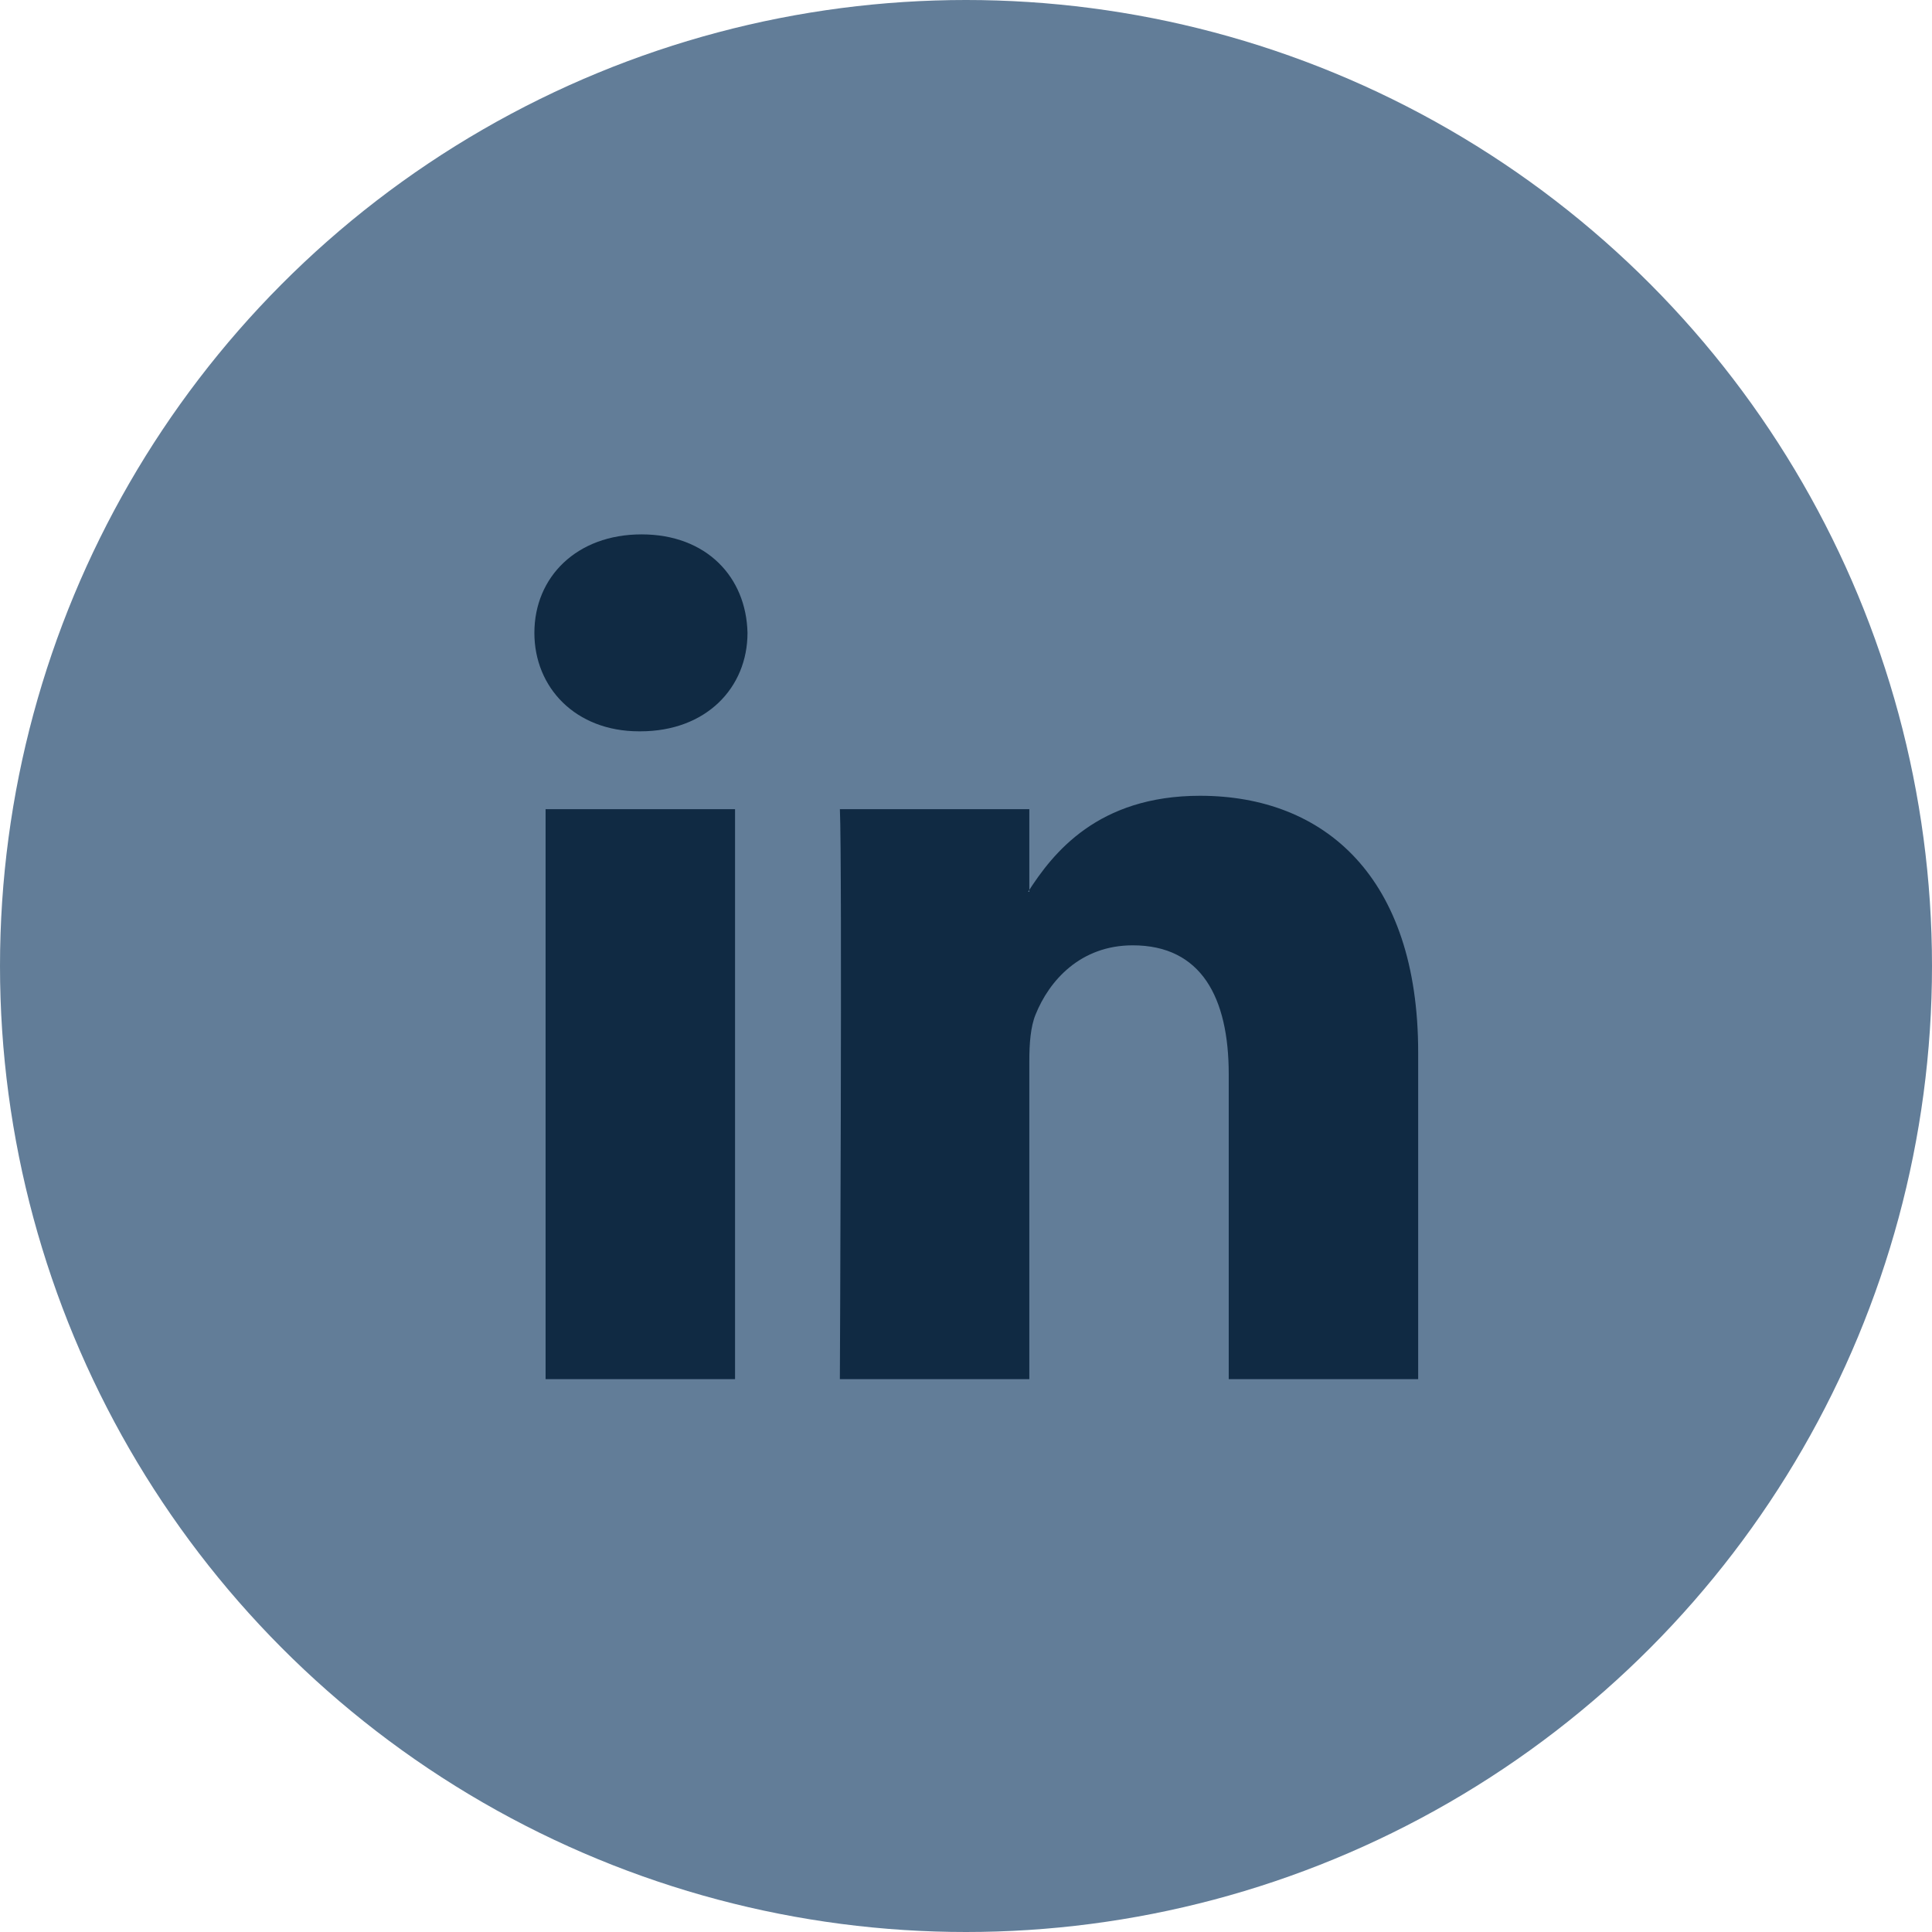
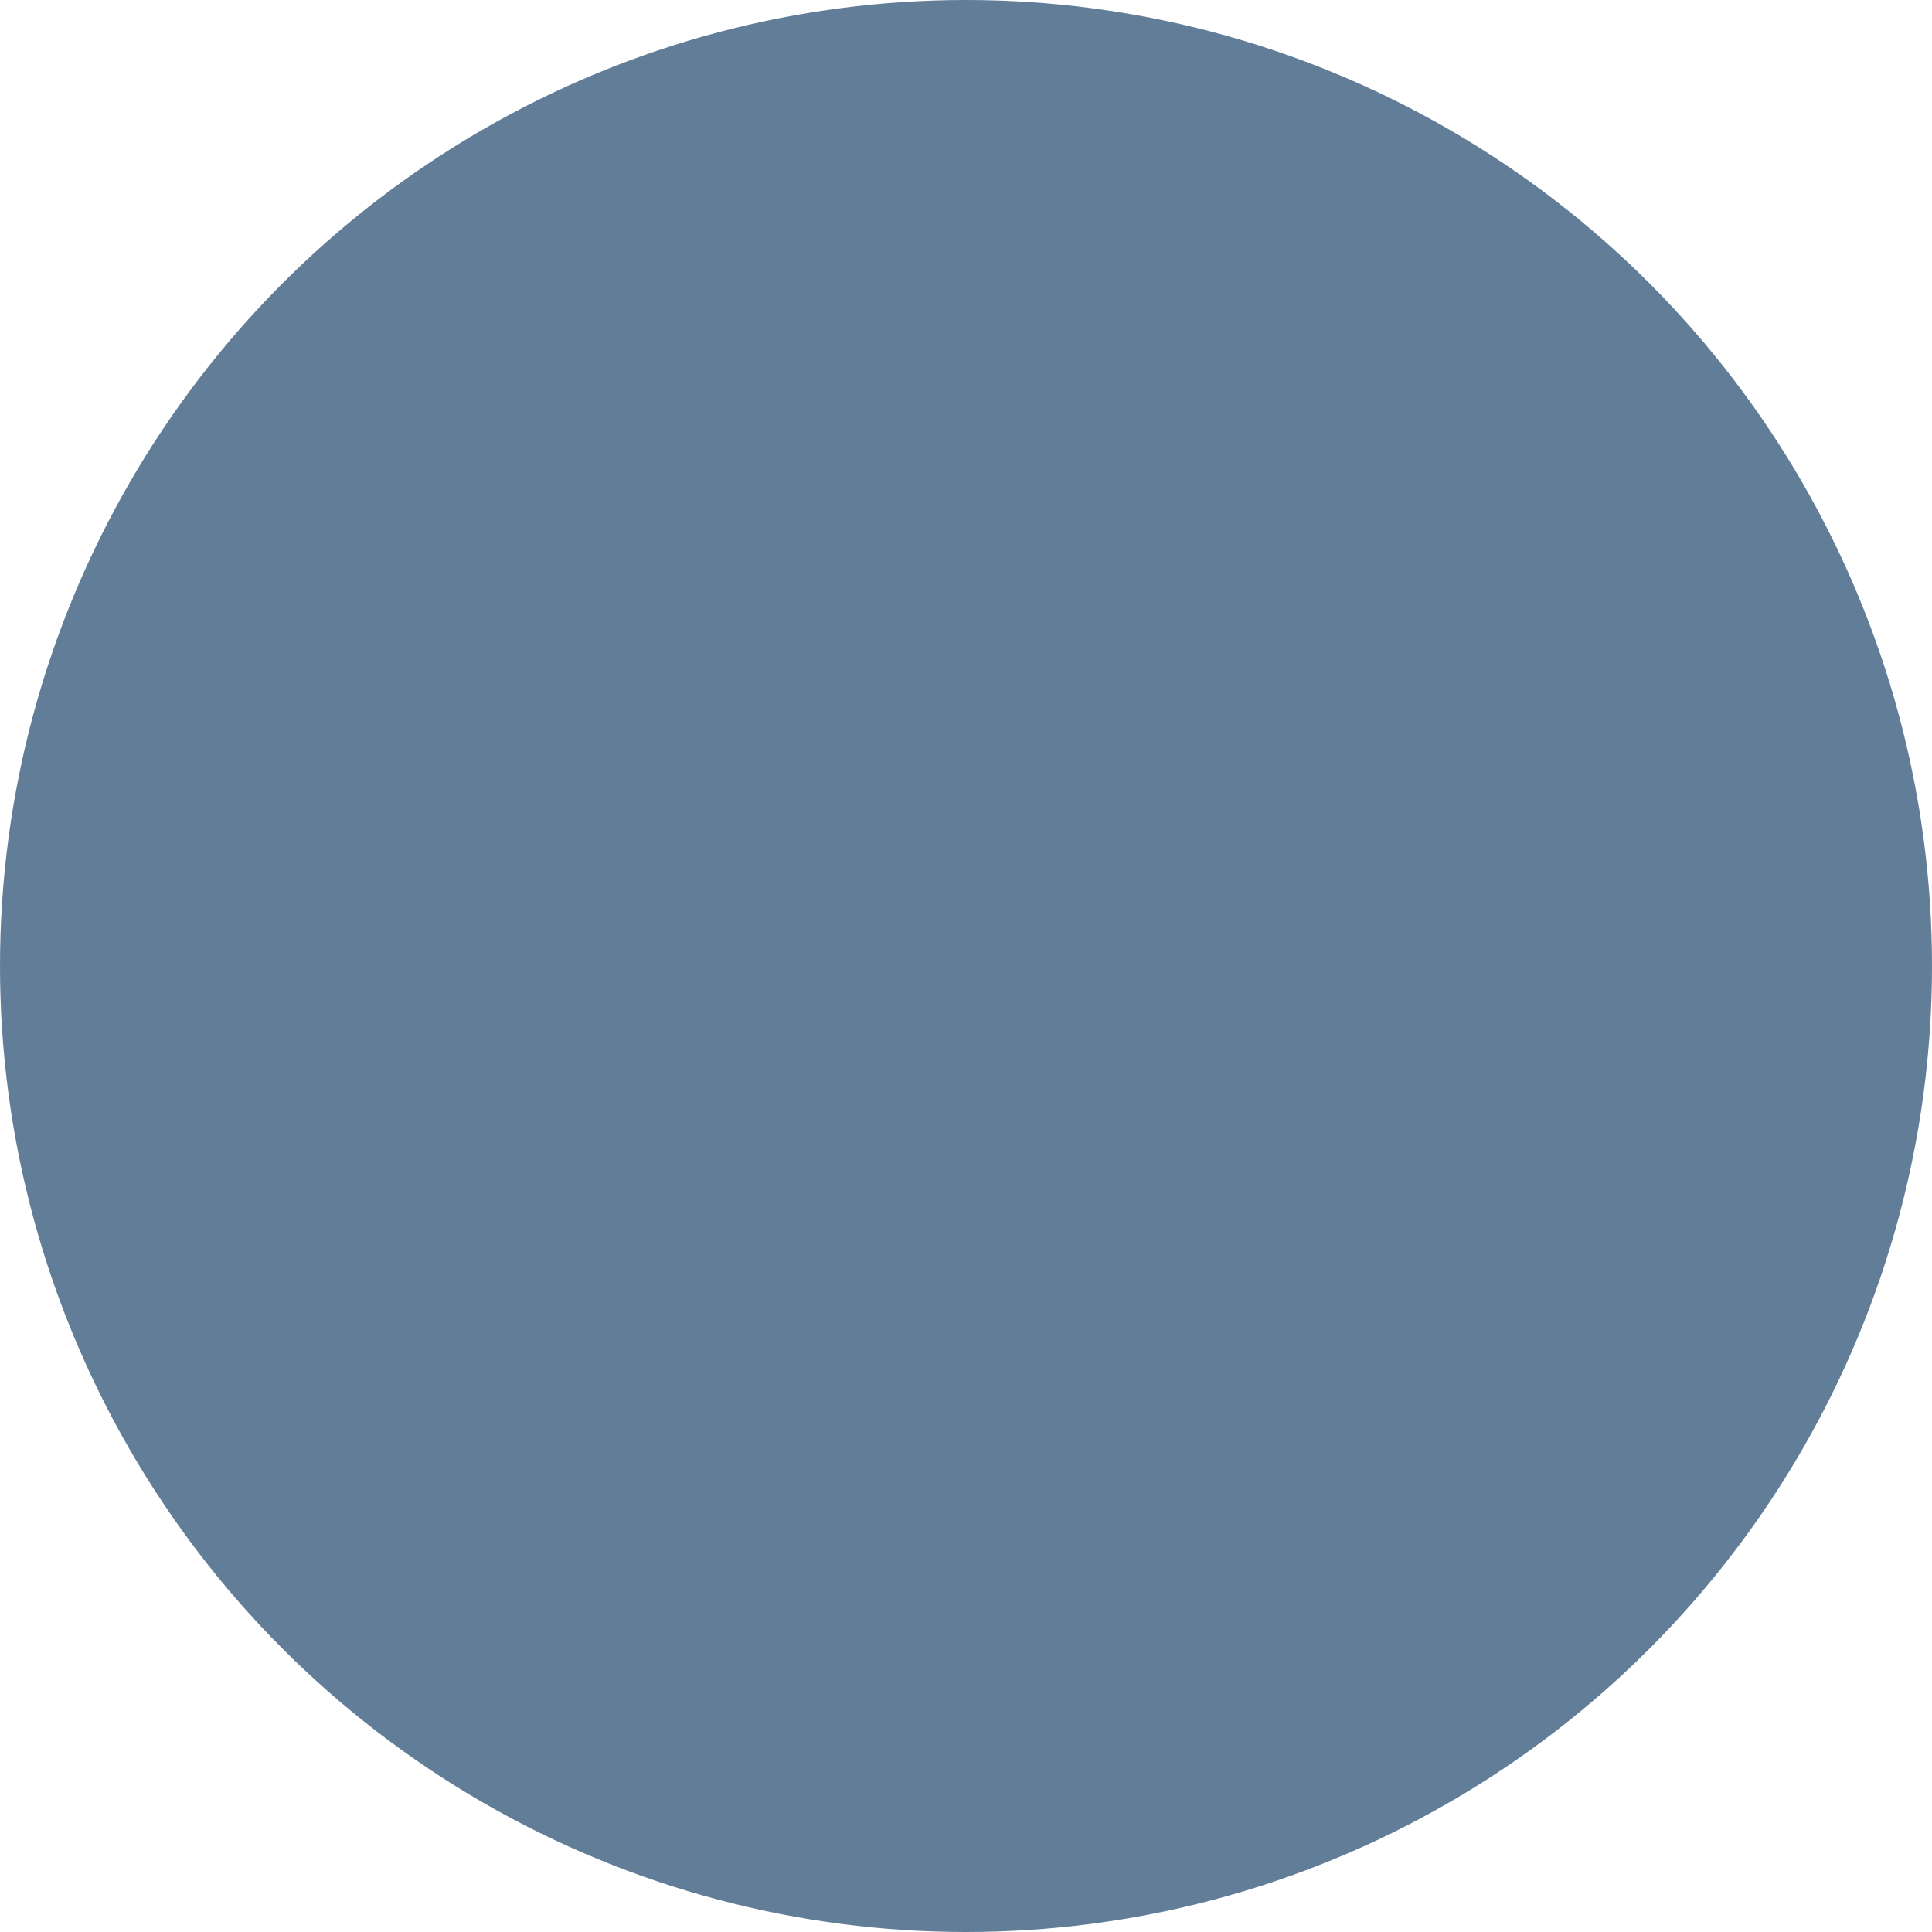
<svg xmlns="http://www.w3.org/2000/svg" width="94" height="94" viewBox="0 0 94 94" fill="none">
  <circle cx="47" cy="47" r="47" fill="#627D98" />
-   <path fill-rule="evenodd" clip-rule="evenodd" d="M35.763 67.101V39.369H26.545V67.101H35.763ZM31.154 35.582C34.368 35.582 36.369 33.453 36.369 30.792C36.309 28.07 34.368 26 31.215 26C28.062 26 26 28.07 26 30.792C26 33.453 28 35.582 31.094 35.582H31.154Z" fill="#102A43" />
-   <path fill-rule="evenodd" clip-rule="evenodd" d="M40.863 67.101H50.081V51.614C50.081 50.785 50.141 49.957 50.384 49.365C51.05 47.709 52.567 45.994 55.114 45.994C58.449 45.994 59.783 48.537 59.783 52.265V67.101H69V51.2C69 42.682 64.453 38.718 58.388 38.718C53.415 38.718 51.232 41.497 50.02 43.391H50.081V39.369H40.864C40.984 41.971 40.863 67.101 40.863 67.101Z" fill="#102A43" />
</svg>